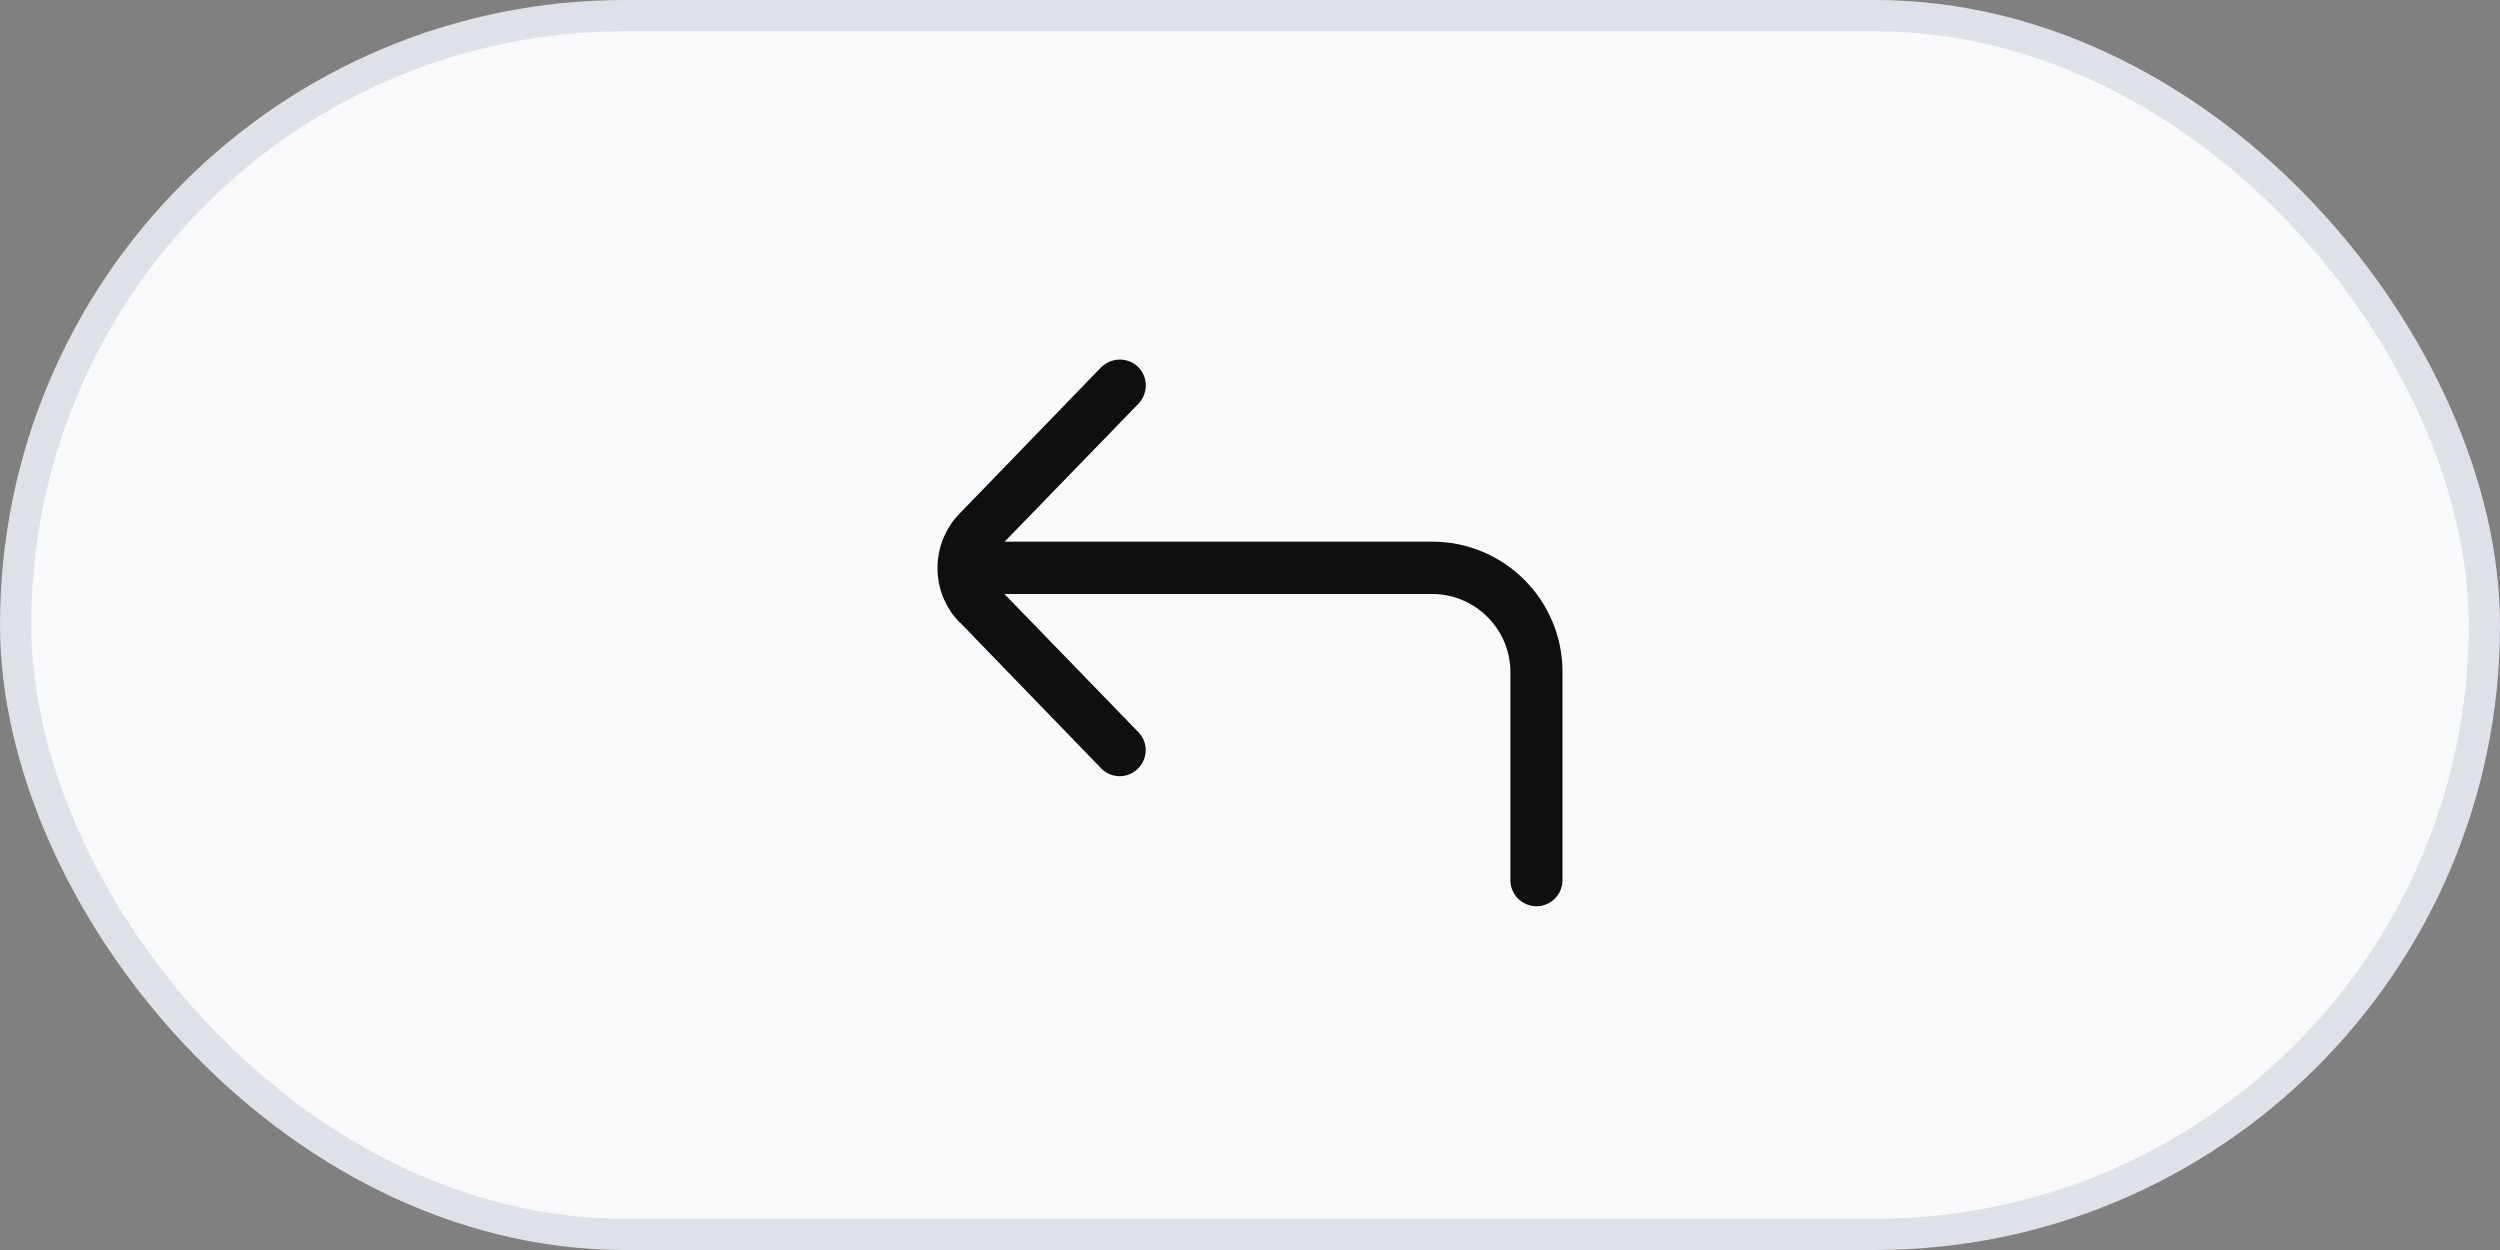
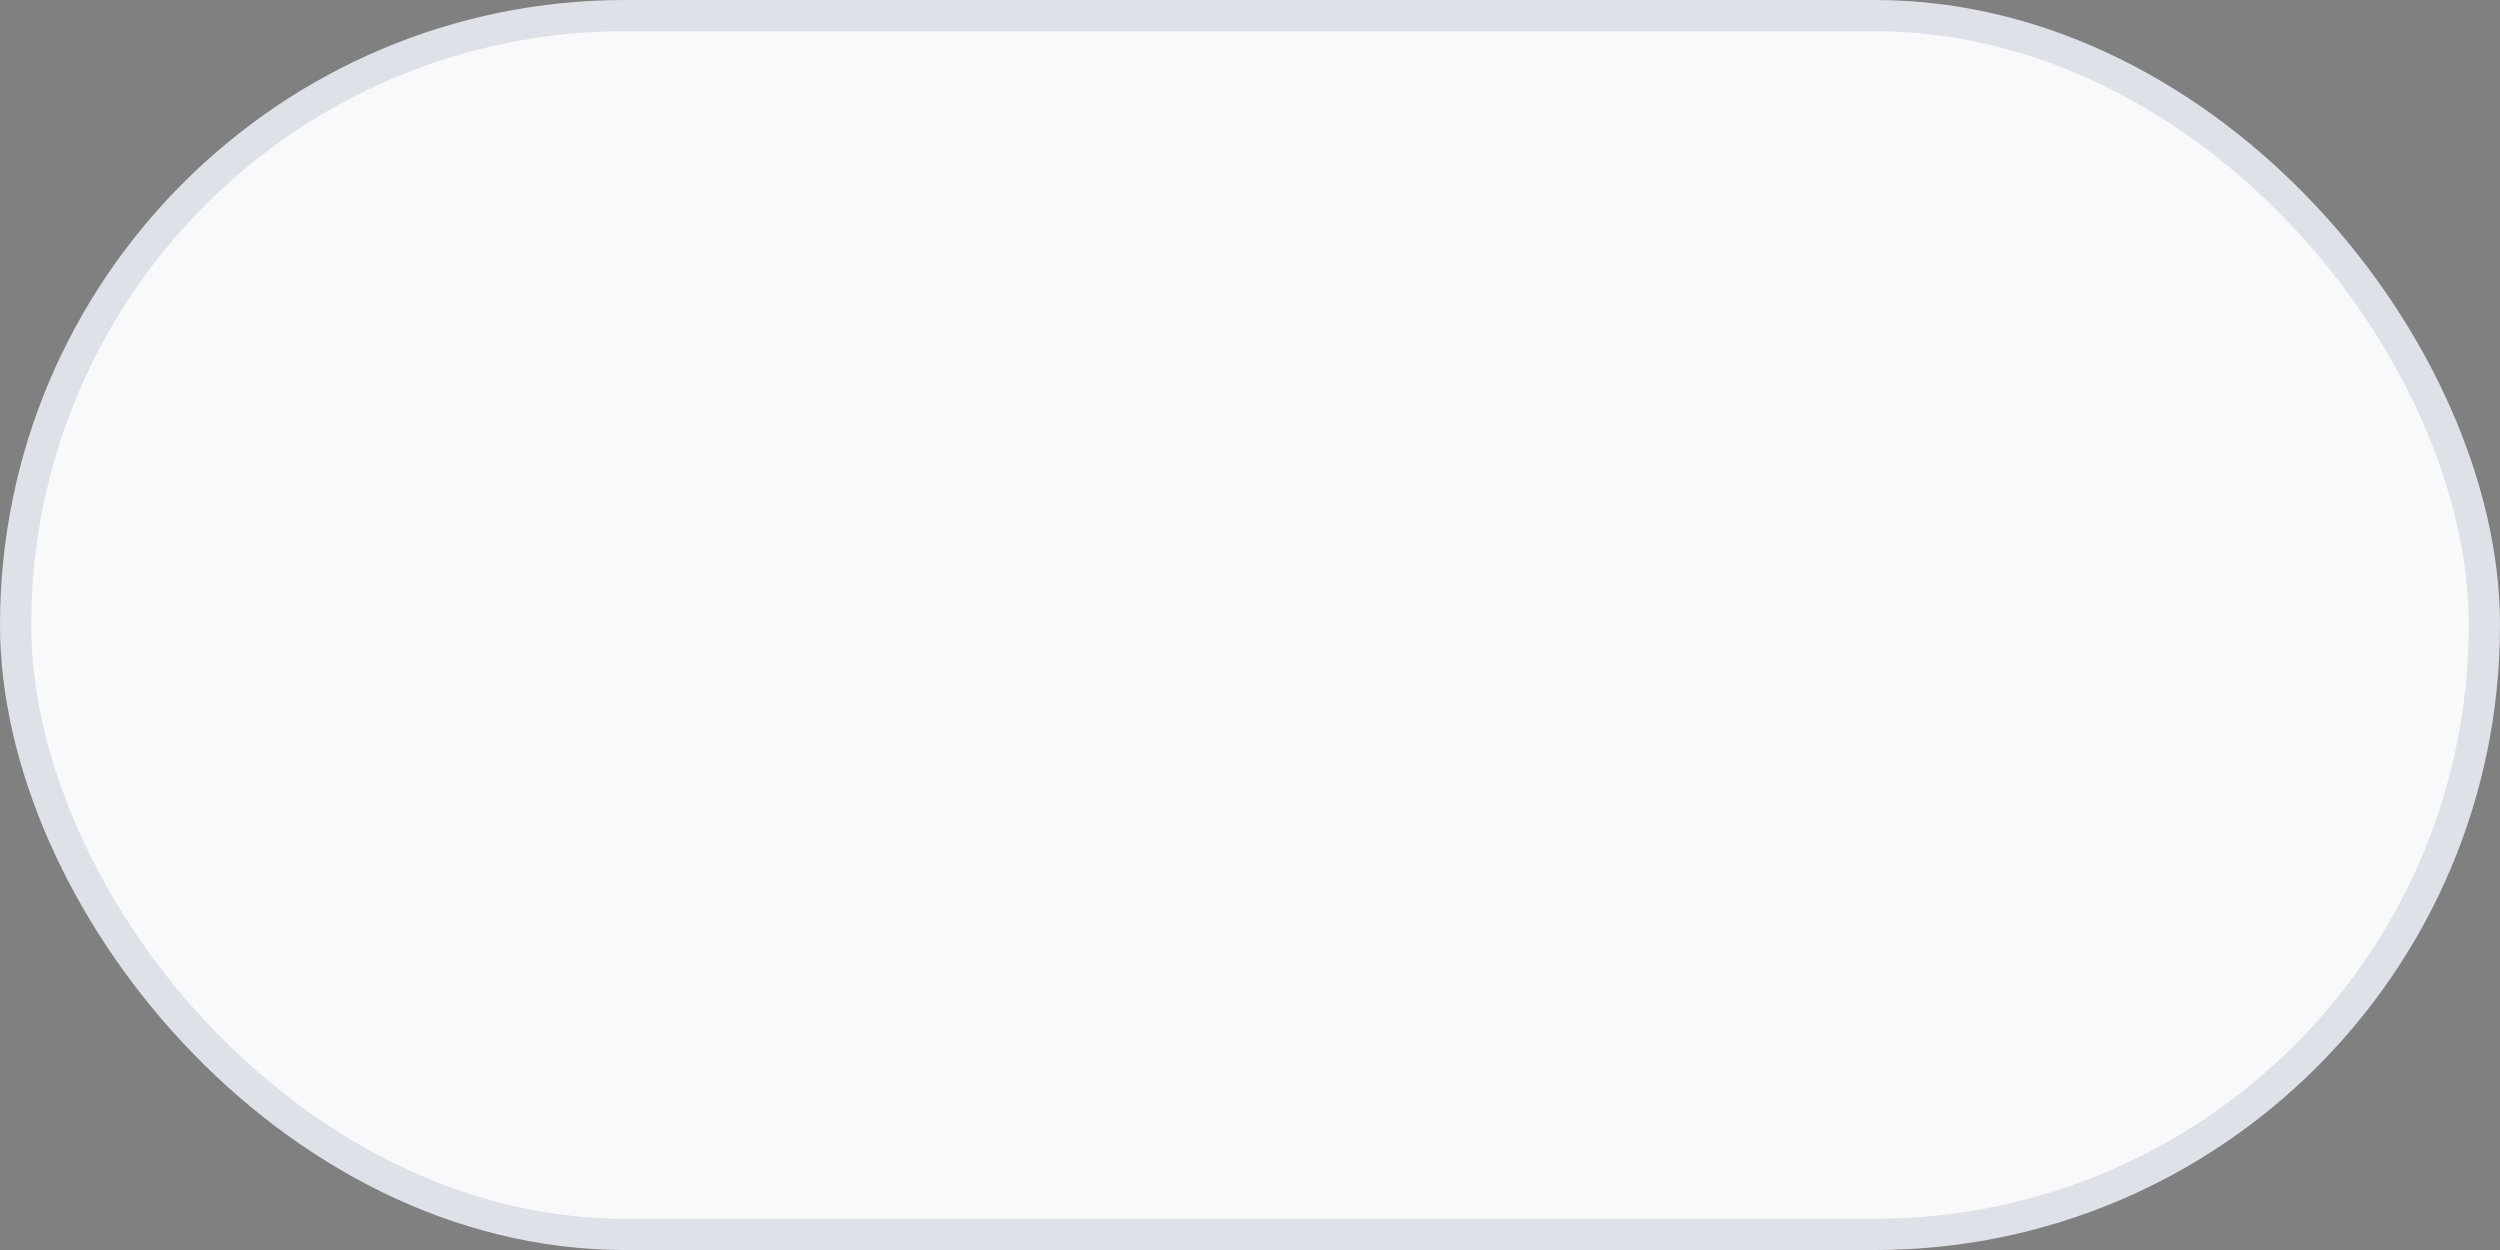
<svg xmlns="http://www.w3.org/2000/svg" width="80" height="40" viewBox="0 0 80 40" fill="none">
  <rect x="0" y="0" width="80" height="40" fill="#808080" stroke="none" />
  <rect x="0.5" y="0.5" width="79" height="39" rx="19.5" fill="#F8F9FA" stroke="#DEE1E8" />
-   <path d="M30.724 19.924L35.233 24.583C35.549 24.916 36.083 24.925 36.408 24.6C36.741 24.283 36.749 23.75 36.424 23.425L32.141 19.008H45.833C47.208 19.008 48.333 20.133 48.333 21.508V28.167C48.333 28.625 48.708 29 49.167 29C49.625 29 50 28.625 50 28.167V21.5C50 19.2 48.133 17.333 45.833 17.333H32.149L36.433 12.916C36.749 12.582 36.741 12.057 36.416 11.741C36.258 11.582 36.049 11.507 35.833 11.507C35.616 11.507 35.399 11.591 35.233 11.757L30.732 16.408C29.757 17.383 29.757 18.966 30.724 19.933V19.924Z" fill="#0F0F10" />
</svg>